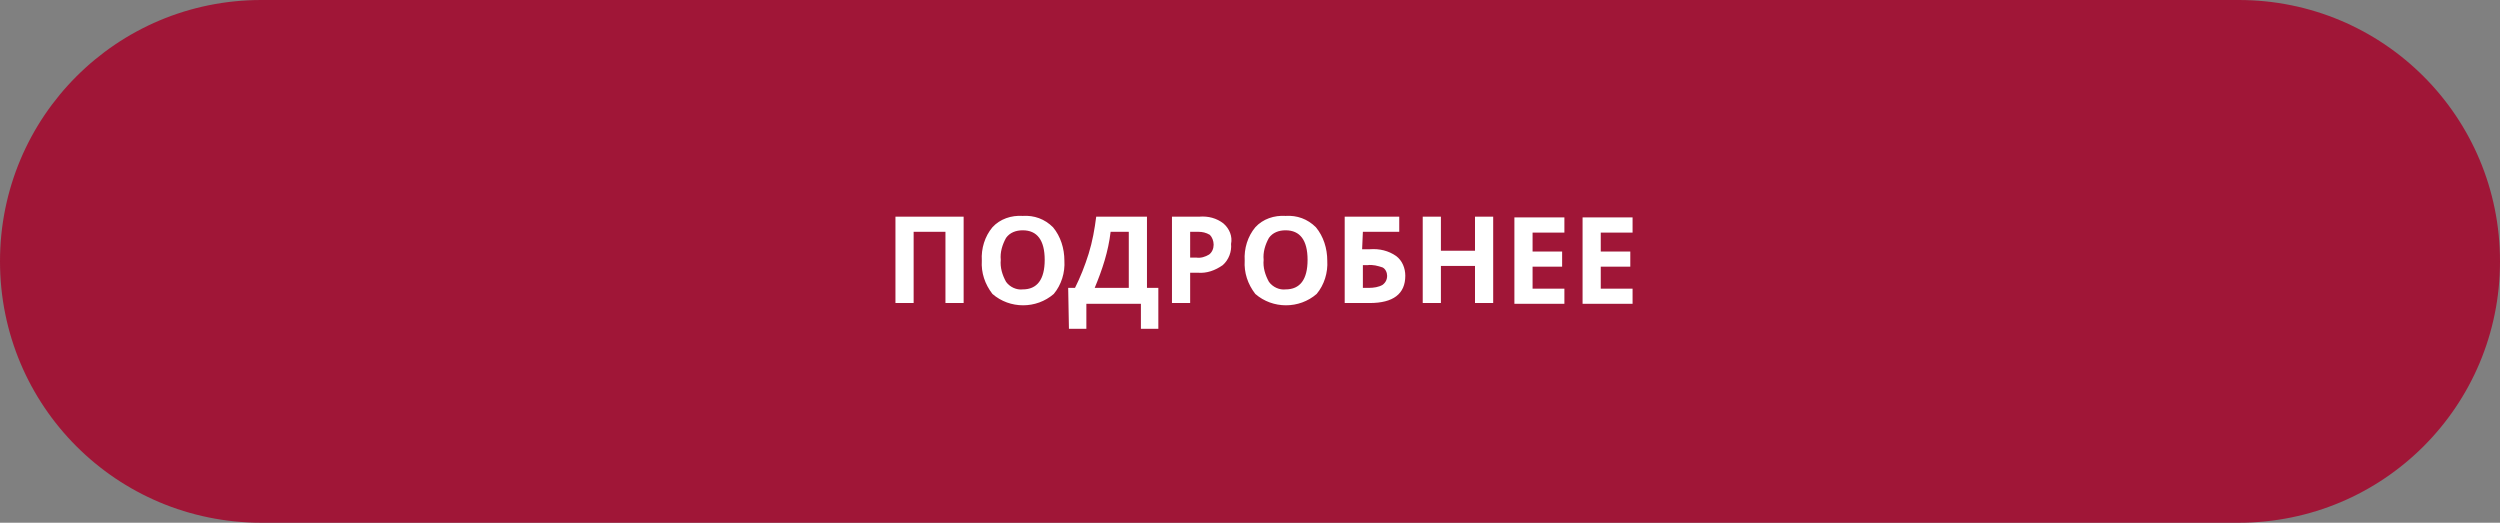
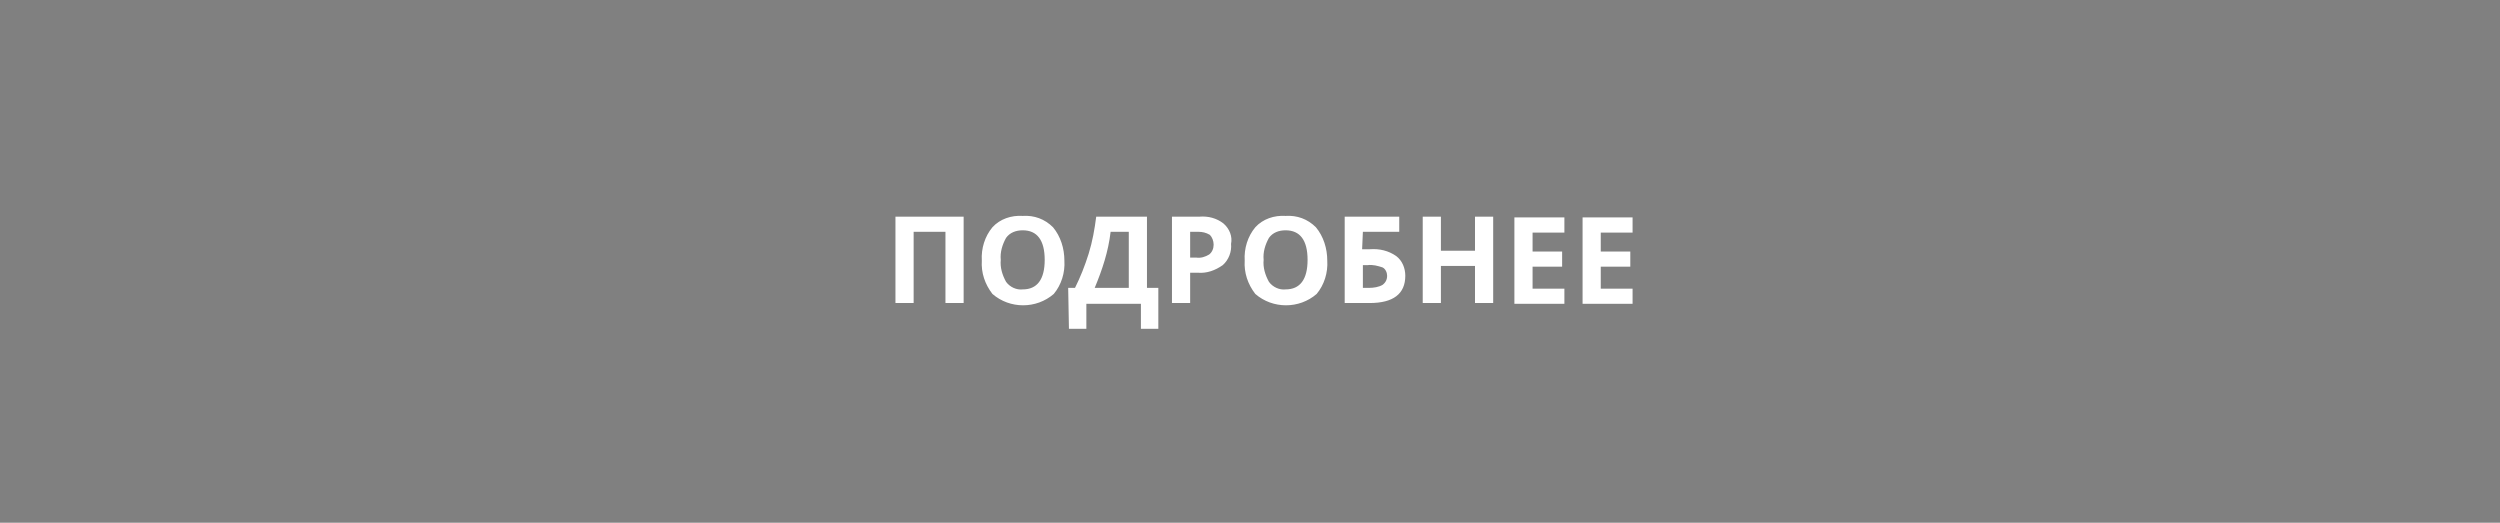
<svg xmlns="http://www.w3.org/2000/svg" version="1.1" id="Слой_1" x="0px" y="0px" viewBox="0 0 330 69" style="enable-background:new 0 0 330 69;" xml:space="preserve">
  <rect x="0" y="0" width="330" height="69" fill="#808080" stroke="none" />
  <style type="text/css">
	.st0{fill:#A01637;}
	.st1{fill:#FFFFFF;}
</style>
-   <path id="Прямоугольник_скругл._углы_1" class="st0" d="M34.5,0h261C314.6,0,330,15.4,330,34.5l0,0  c0,19.1-15.4,34.5-34.5,34.5h-261C15.4,69,0,53.6,0,34.5l0,0C0,15.4,15.4,0,34.5,0z" />
  <path id="Подробнее" class="st1" d="M127.2,28.6h-9v11.4h2.4v-9.4h4.2v9.4h2.4L127.2,28.6L127.2,28.6z M139,30  c-1.1-1.1-2.5-1.6-4-1.5c-1.5-0.1-3,0.4-4,1.5c-1,1.2-1.5,2.8-1.4,4.4c-0.1,1.6,0.4,3.1,1.4,4.4c2.3,2,5.8,2,8.1,0  c1-1.2,1.5-2.8,1.4-4.4C140.5,32.8,140,31.2,139,30z M132.8,31.4c0.5-0.7,1.3-1,2.2-1c1.9,0,2.9,1.3,2.9,3.9s-1,3.9-2.9,3.9  c-0.8,0.1-1.7-0.3-2.2-1c-0.5-0.9-0.8-1.9-0.7-2.9C132,33.3,132.3,32.3,132.8,31.4L132.8,31.4z M141.1,43.4h2.3v-3.3h7.2v3.3h2.3V38  h-1.5v-9.4h-6.7c-0.2,1.6-0.5,3.3-1,4.9c-0.5,1.6-1.1,3.1-1.8,4.5h-0.9L141.1,43.4L141.1,43.4z M149,30.7V38h-4.5  c1-2.4,1.8-4.8,2.1-7.4H149z M157.1,30.6h1.1c0.5,0,1,0.1,1.5,0.4c0.3,0.3,0.5,0.8,0.5,1.3c0,0.5-0.2,1-0.6,1.3  c-0.5,0.3-1.1,0.5-1.7,0.4h-0.8L157.1,30.6L157.1,30.6z M161.5,29.5c-0.9-0.7-2-1-3.2-0.9h-3.6v11.4h2.4V36h1c1.2,0.1,2.3-0.3,3.3-1  c0.8-0.7,1.2-1.8,1.1-2.8C162.7,31.2,162.3,30.2,161.5,29.5L161.5,29.5z M173.7,30c-1.1-1.1-2.5-1.6-4-1.5c-1.5-0.1-3,0.4-4,1.5  c-1,1.2-1.5,2.8-1.4,4.4c-0.1,1.6,0.4,3.1,1.4,4.4c2.3,2,5.8,2,8.1,0c1-1.2,1.5-2.8,1.4-4.4C175.2,32.8,174.7,31.2,173.7,30  L173.7,30z M167.5,31.4c0.5-0.7,1.3-1,2.2-1c1.9,0,2.9,1.3,2.9,3.9s-1,3.9-2.9,3.9c-0.8,0.1-1.7-0.3-2.2-1c-0.5-0.9-0.8-1.9-0.7-2.9  C166.7,33.3,167,32.3,167.5,31.4L167.5,31.4z M179.9,30.6h4.8v-2h-7.2v11.4h3.3c3.1,0,4.7-1.2,4.7-3.6c0-1-0.4-2-1.2-2.6  c-1-0.7-2.2-1-3.5-0.9h-1L179.9,30.6L179.9,30.6z M179.9,35h0.6c0.7-0.1,1.4,0.1,2,0.3c0.4,0.2,0.6,0.7,0.6,1.1  c0,0.5-0.2,0.9-0.6,1.2c-0.5,0.3-1.2,0.4-1.8,0.4h-0.8L179.9,35L179.9,35z M197.1,28.6h-2.4v4.5h-4.5v-4.5h-2.4v11.4h2.4v-4.9h4.5  v4.9h2.4C197.1,40.1,197.1,28.6,197.1,28.6z M206.5,38.1h-4.2v-2.9h3.9v-2h-3.9v-2.5h4.2v-2h-6.6v11.4h6.6L206.5,38.1L206.5,38.1z   M215.5,38.1h-4.2v-2.9h3.9v-2h-3.9v-2.5h4.2v-2h-6.6v11.4h6.6L215.5,38.1L215.5,38.1z" />
</svg>